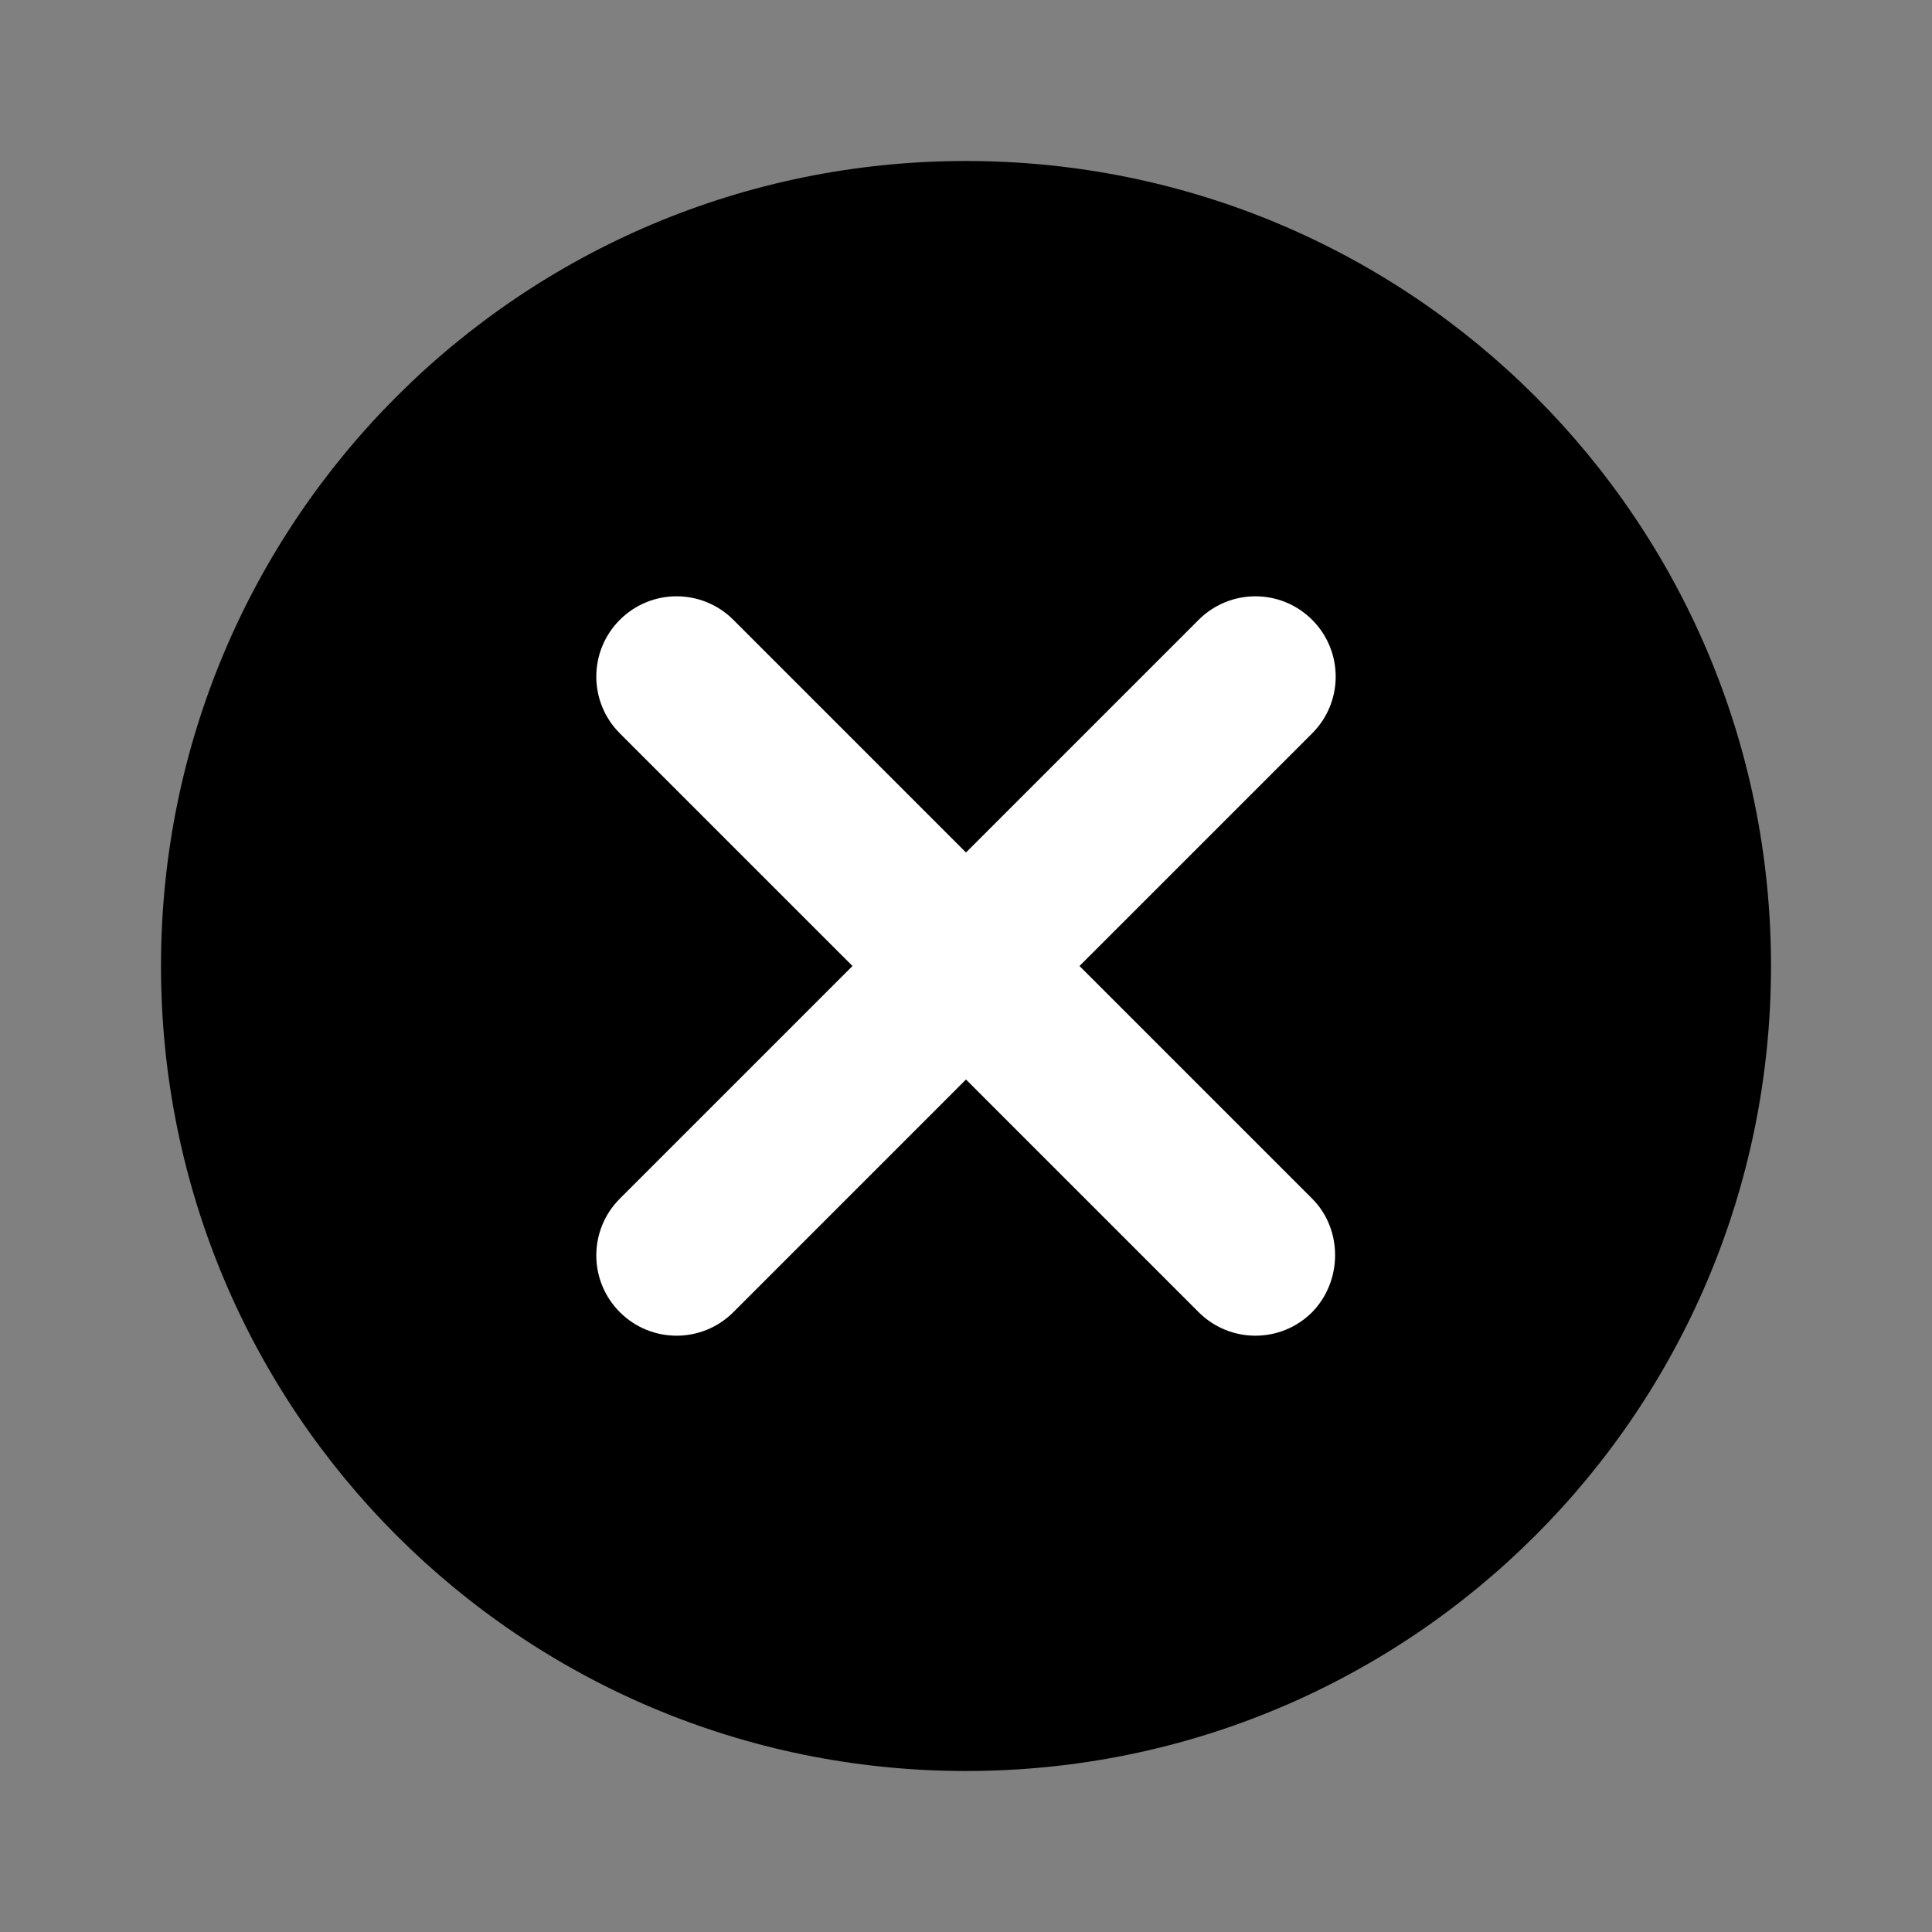
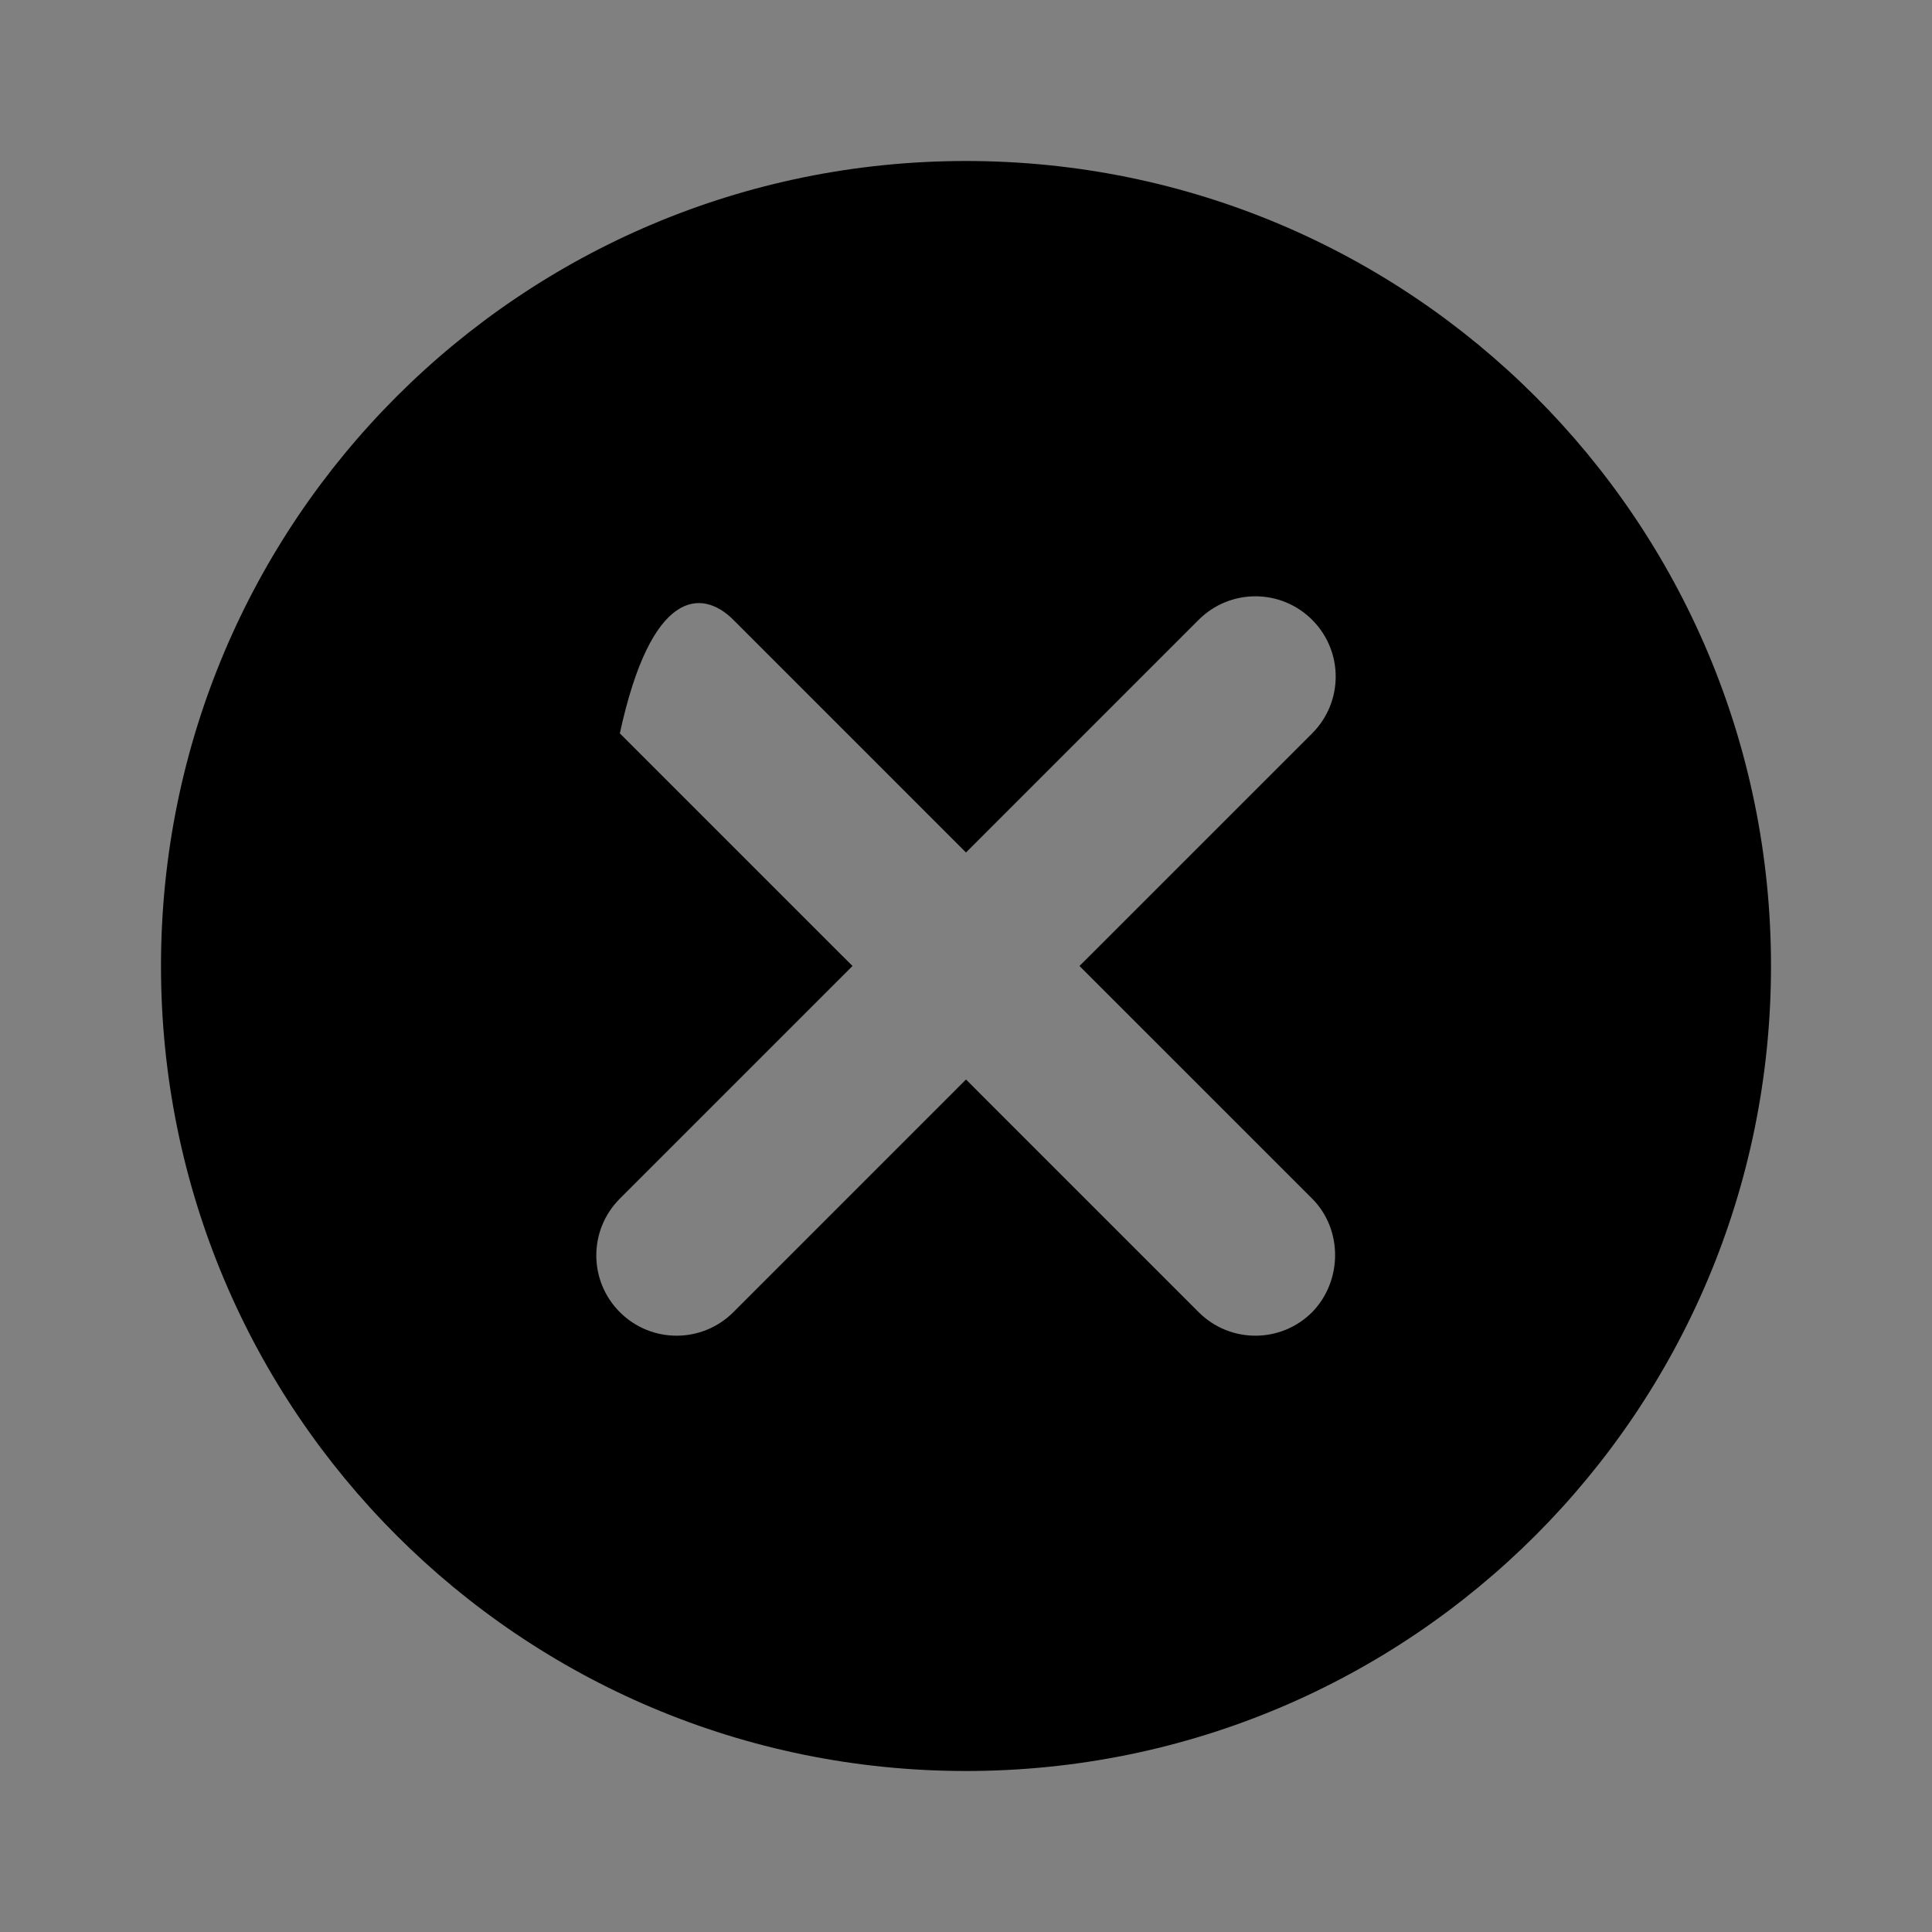
<svg xmlns="http://www.w3.org/2000/svg" width="75" height="75" viewBox="0 0 75 75" fill="none">
  <rect x="0" y="0" width="75" height="75" fill="#808080" stroke="none" />
-   <circle cx="37.5" cy="37.5" r="26.786" fill="white" />
-   <path d="M37.5 6.25C20.219 6.25 6.25 20.219 6.25 37.5C6.25 54.781 20.219 68.75 37.5 68.75C54.781 68.75 68.75 54.781 68.75 37.5C68.75 20.219 54.781 6.25 37.5 6.25ZM50.938 50.938C49.719 52.156 47.75 52.156 46.531 50.938L37.5 41.906L28.469 50.938C27.25 52.156 25.281 52.156 24.062 50.938C22.844 49.719 22.844 47.75 24.062 46.531L33.094 37.5L24.062 28.469C22.844 27.25 22.844 25.281 24.062 24.062C25.281 22.844 27.25 22.844 28.469 24.062L37.5 33.094L46.531 24.062C47.75 22.844 49.719 22.844 50.938 24.062C52.156 25.281 52.156 27.25 50.938 28.469L41.906 37.5L50.938 46.531C52.125 47.719 52.125 49.719 50.938 50.938Z" fill="black" />
+   <path d="M37.5 6.25C20.219 6.25 6.25 20.219 6.25 37.5C6.25 54.781 20.219 68.75 37.5 68.75C54.781 68.75 68.75 54.781 68.75 37.5C68.75 20.219 54.781 6.25 37.5 6.25ZM50.938 50.938C49.719 52.156 47.75 52.156 46.531 50.938L37.5 41.906L28.469 50.938C27.25 52.156 25.281 52.156 24.062 50.938C22.844 49.719 22.844 47.75 24.062 46.531L33.094 37.5L24.062 28.469C25.281 22.844 27.25 22.844 28.469 24.062L37.5 33.094L46.531 24.062C47.75 22.844 49.719 22.844 50.938 24.062C52.156 25.281 52.156 27.25 50.938 28.469L41.906 37.5L50.938 46.531C52.125 47.719 52.125 49.719 50.938 50.938Z" fill="black" />
</svg>